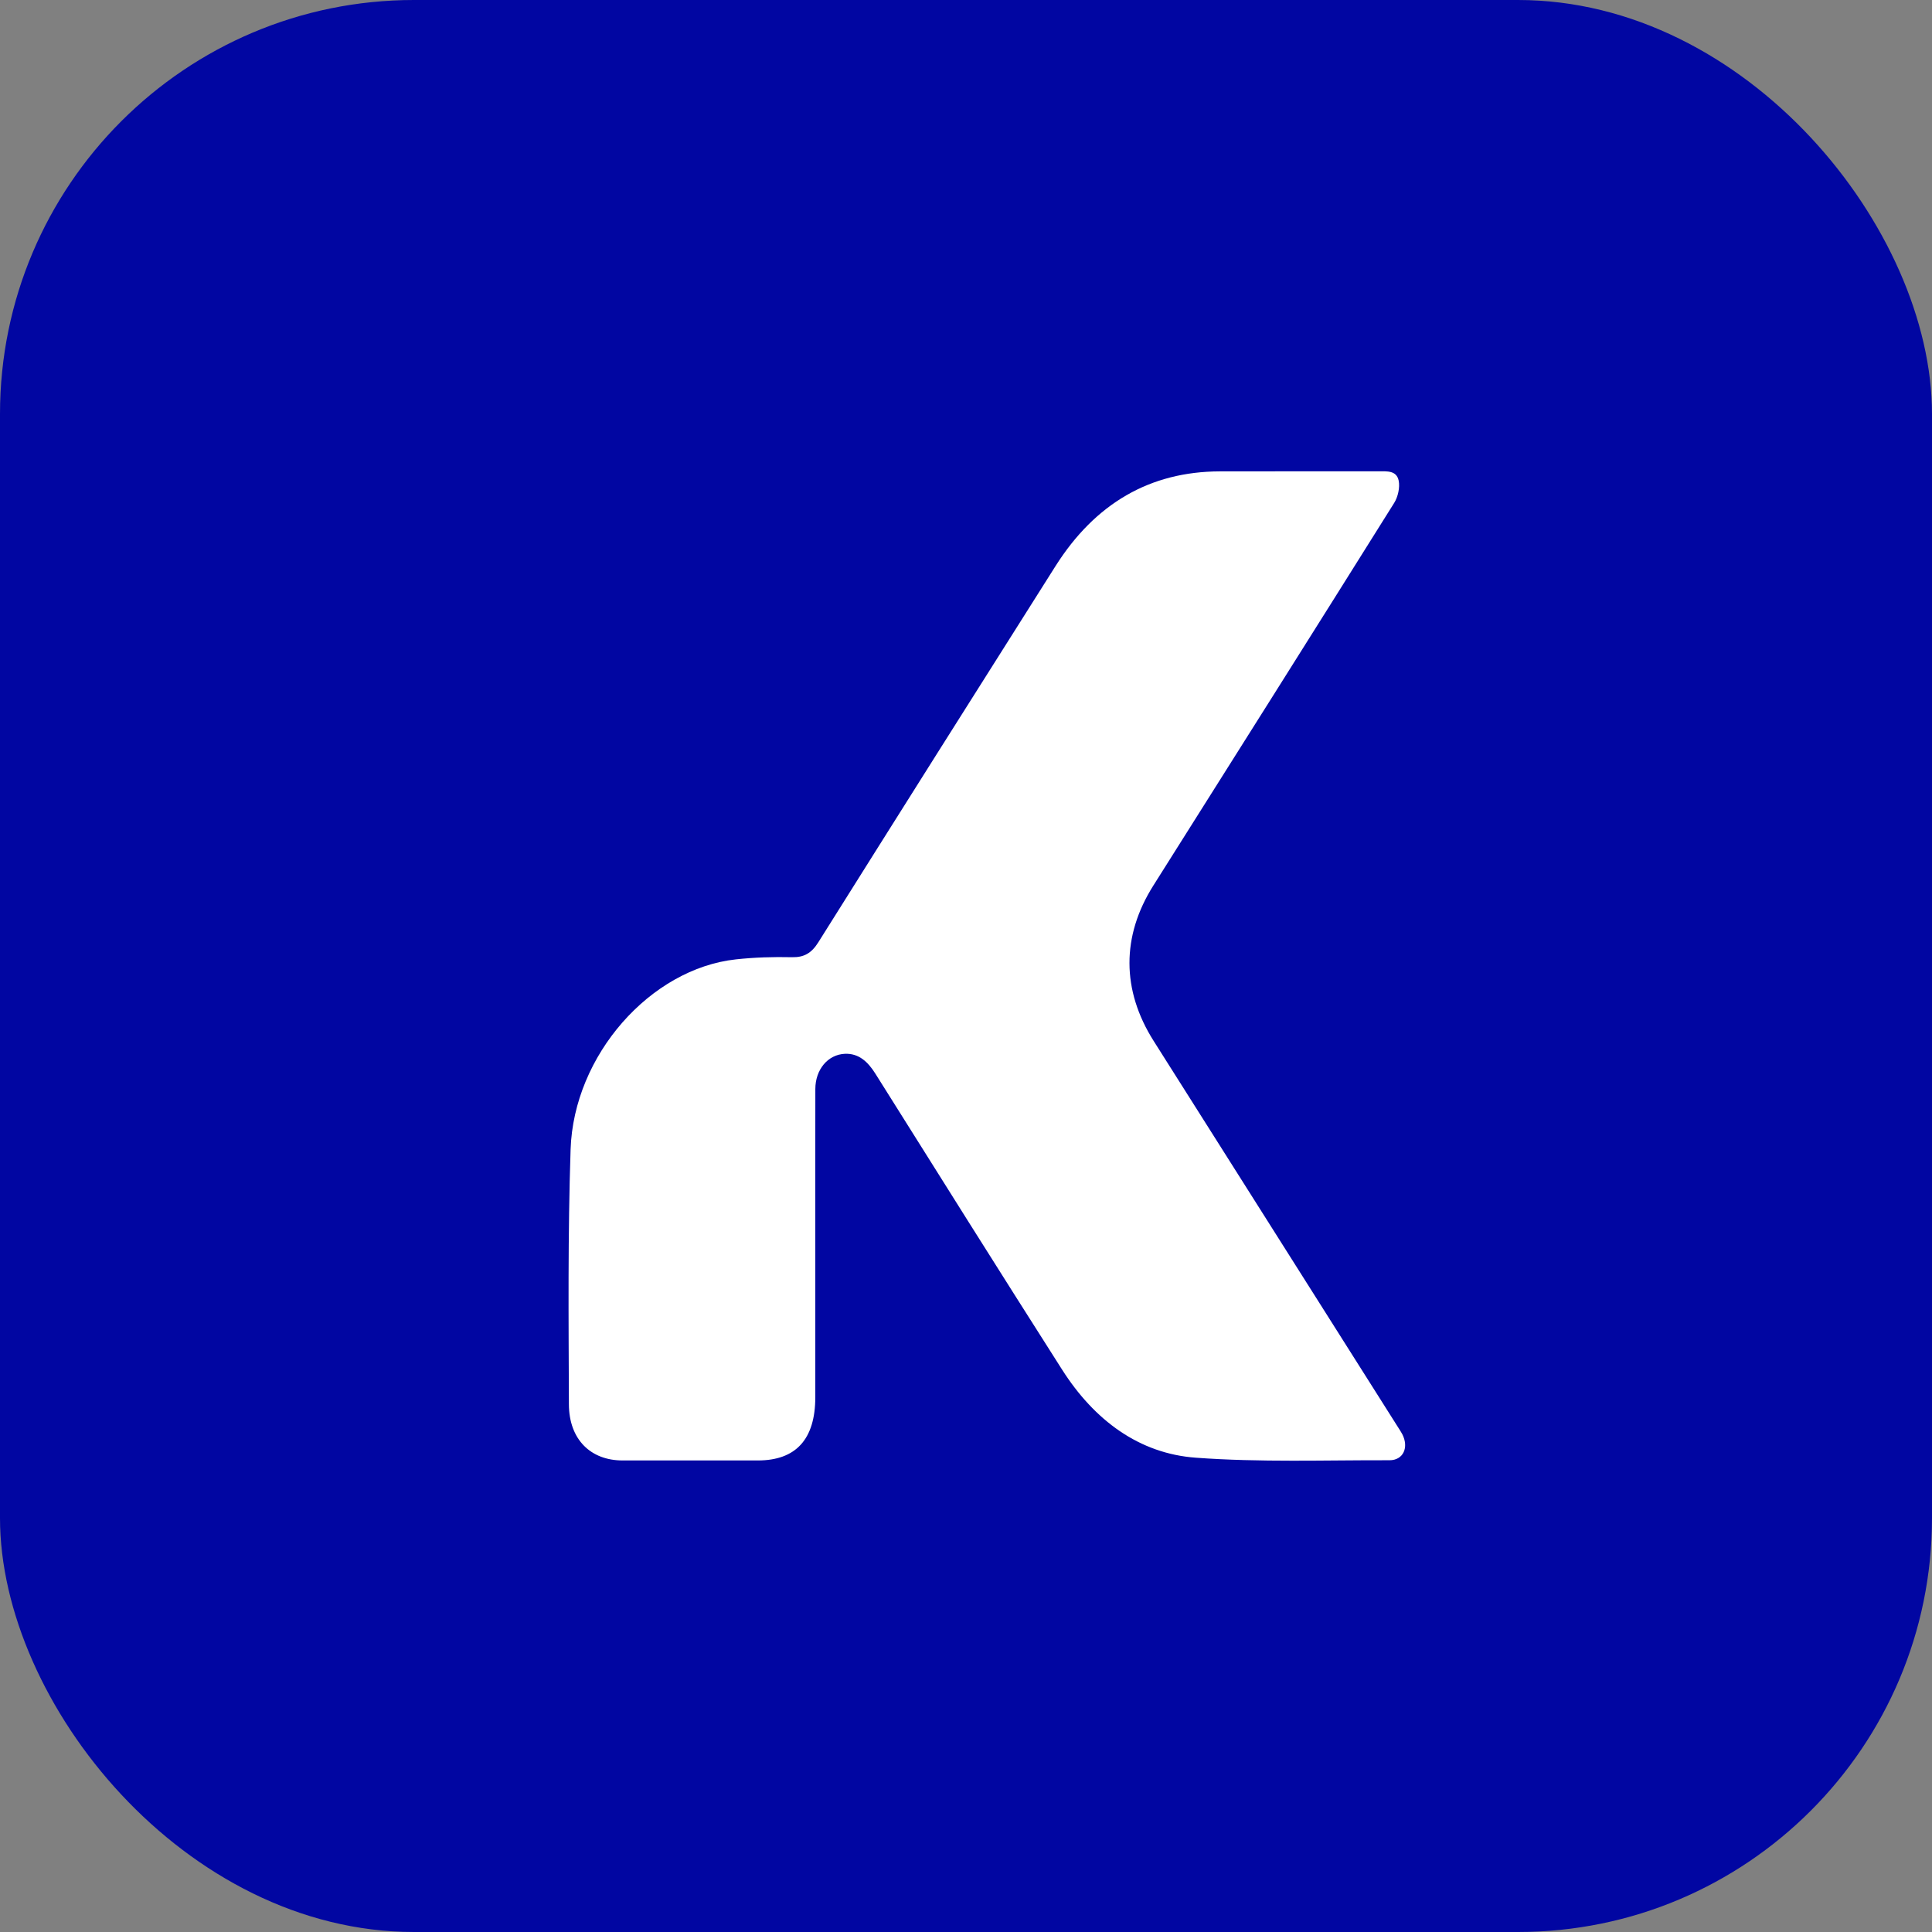
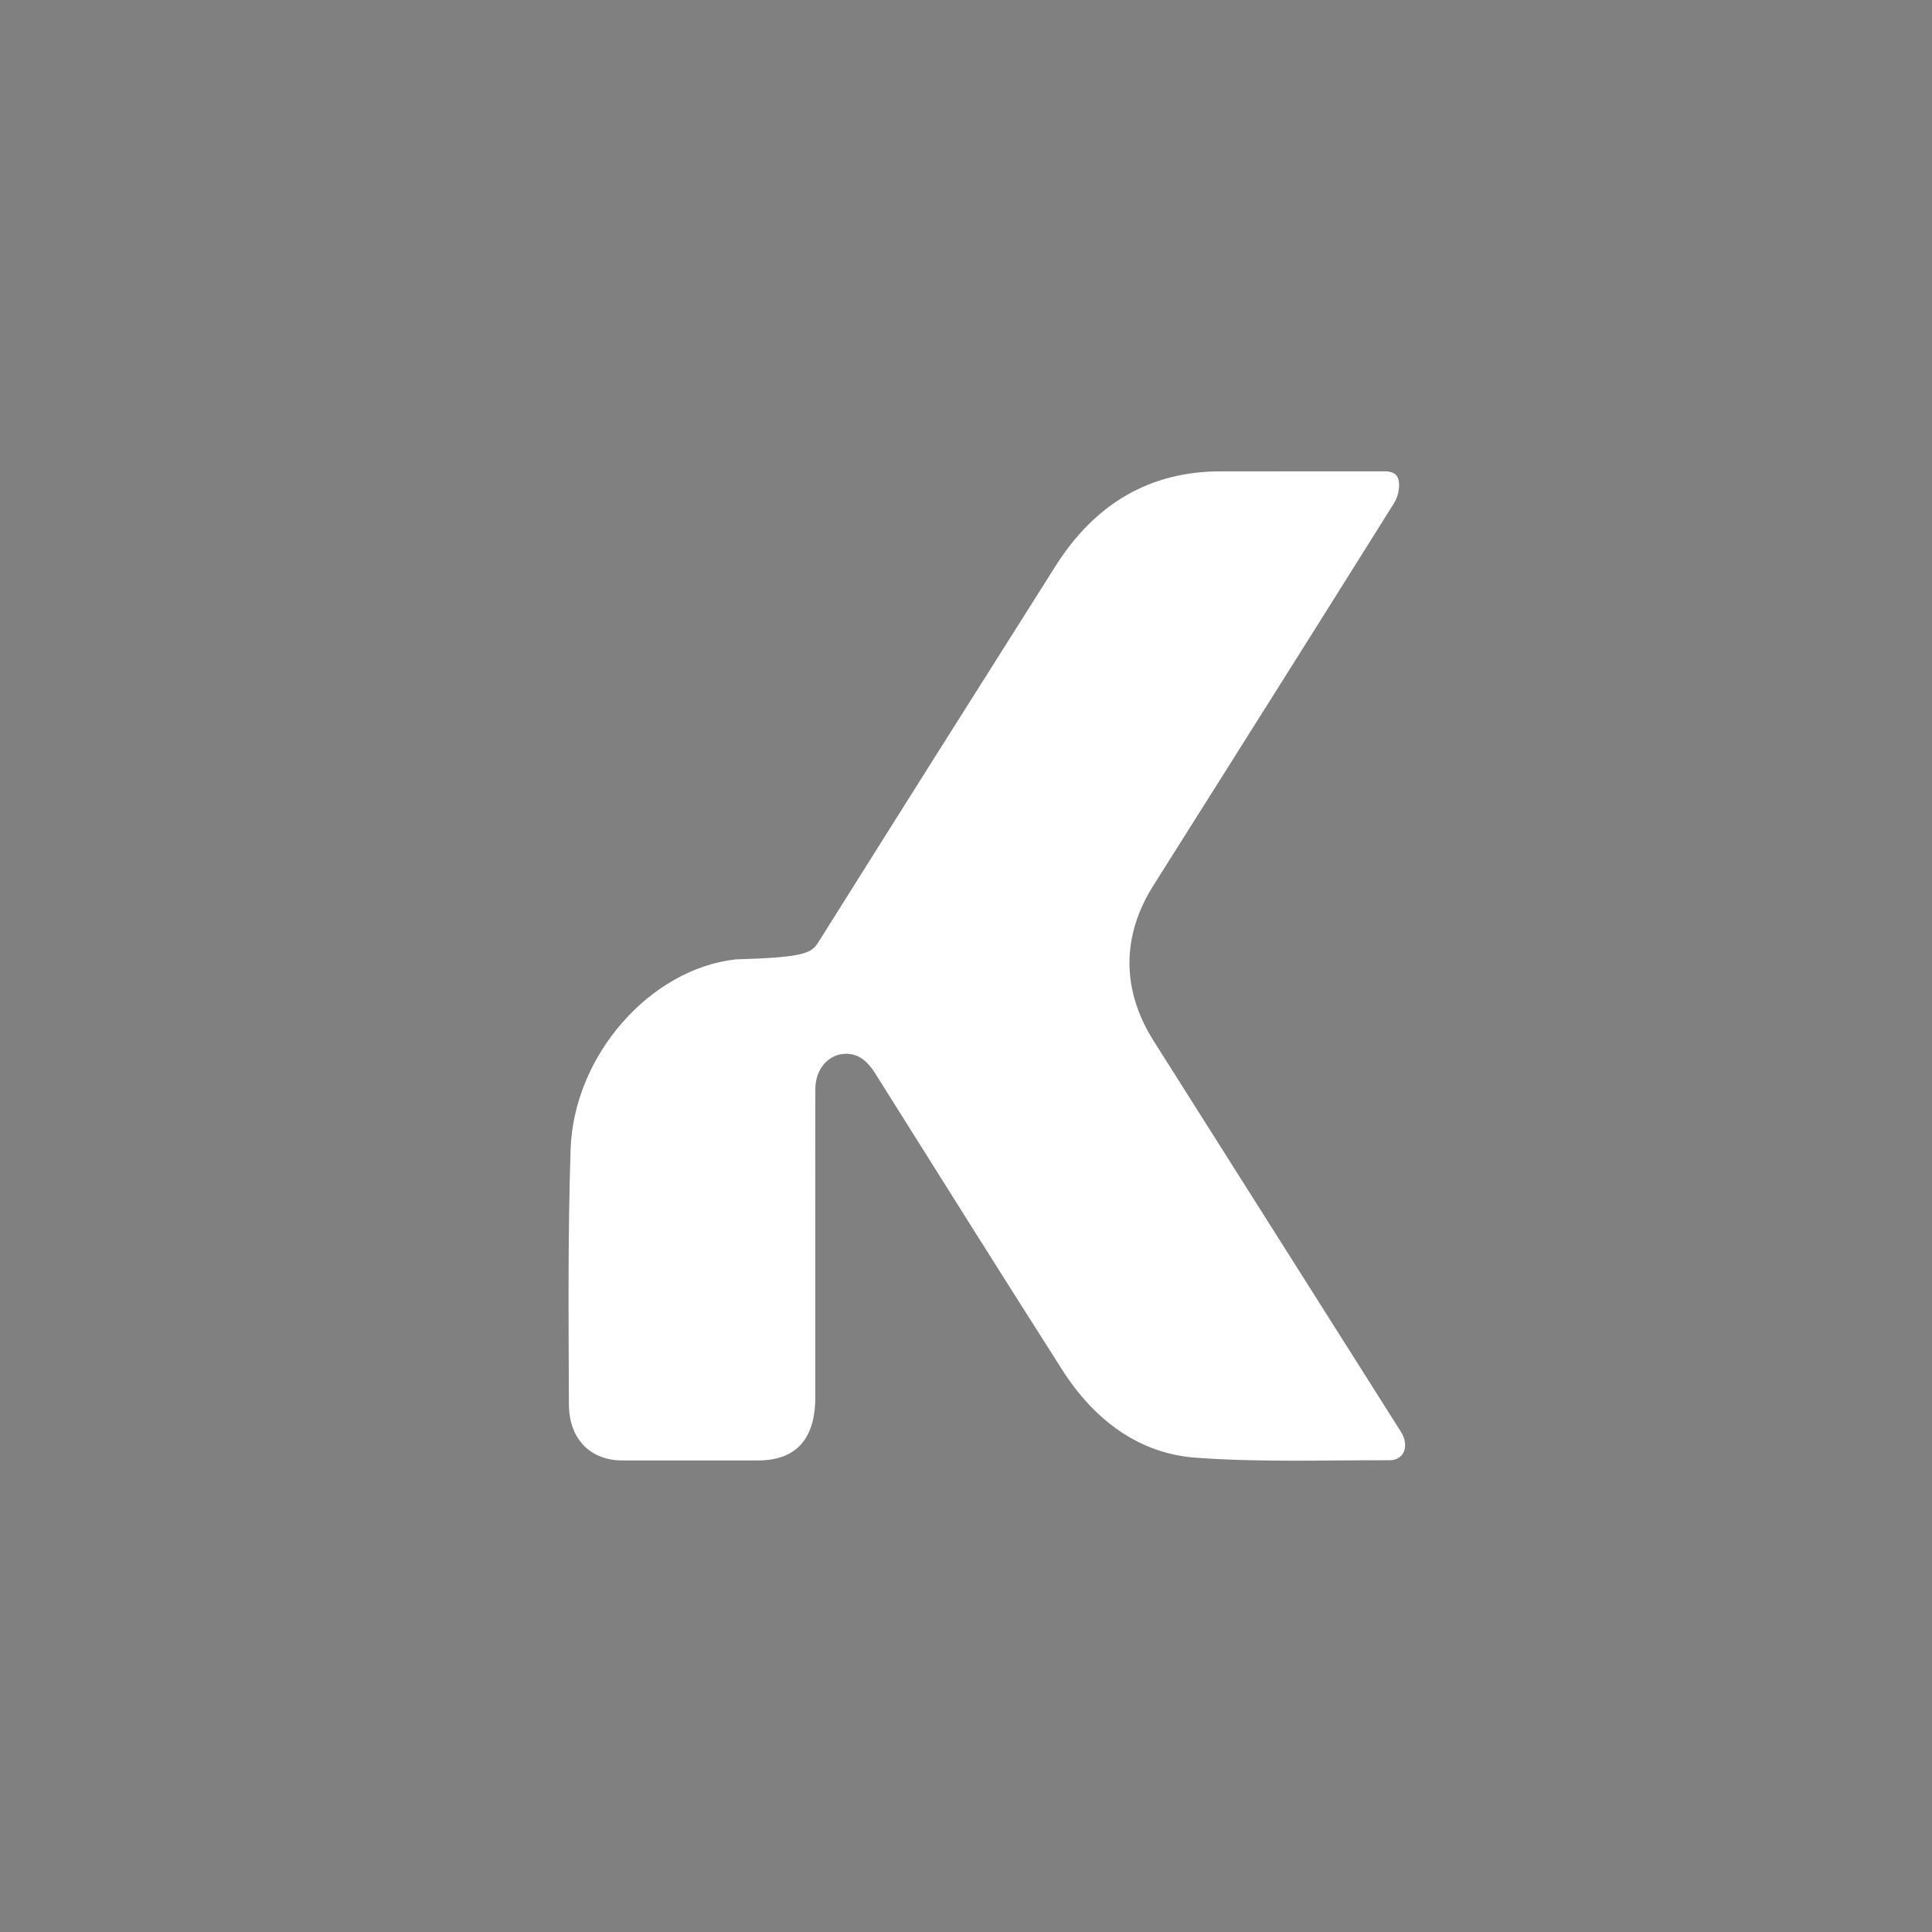
<svg xmlns="http://www.w3.org/2000/svg" width="56" height="56" viewBox="0 0 56 56" fill="none">
  <rect x="0" y="0" width="56" height="56" fill="#808080" stroke="none" />
-   <rect width="56" height="56" rx="12" fill="#0106A2" />
-   <path d="M23.632 36.123C23.632 37.582 23.632 39.041 23.632 40.501C23.63 41.718 23.07 42.332 21.965 42.332C20.657 42.332 19.35 42.334 18.043 42.332C17.117 42.331 16.494 41.72 16.49 40.706C16.481 38.243 16.458 35.778 16.539 33.317C16.629 30.583 18.854 28.078 21.329 27.808C21.869 27.749 22.416 27.733 22.959 27.745C23.301 27.752 23.519 27.631 23.716 27.318C26.002 23.676 28.296 20.041 30.594 16.409C31.746 14.589 33.337 13.668 35.359 13.663C36.895 13.659 38.431 13.663 39.967 13.661C40.2 13.661 40.479 13.633 40.541 13.93C40.582 14.127 40.52 14.404 40.412 14.576C38.093 18.279 35.762 21.973 33.431 25.667C32.504 27.134 32.508 28.701 33.439 30.172C35.8 33.902 38.159 37.633 40.519 41.363C40.562 41.432 40.609 41.499 40.646 41.571C40.843 41.955 40.676 42.327 40.274 42.326C38.401 42.321 36.523 42.39 34.658 42.252C33.023 42.132 31.723 41.173 30.783 39.696C28.967 36.846 27.17 33.982 25.372 31.119C25.152 30.769 24.888 30.529 24.491 30.545C23.995 30.566 23.634 31.002 23.633 31.565C23.63 33.084 23.632 34.603 23.632 36.122V36.123Z" fill="white" />
+   <path d="M23.632 36.123C23.632 37.582 23.632 39.041 23.632 40.501C23.63 41.718 23.07 42.332 21.965 42.332C20.657 42.332 19.35 42.334 18.043 42.332C17.117 42.331 16.494 41.72 16.49 40.706C16.481 38.243 16.458 35.778 16.539 33.317C16.629 30.583 18.854 28.078 21.329 27.808C23.301 27.752 23.519 27.631 23.716 27.318C26.002 23.676 28.296 20.041 30.594 16.409C31.746 14.589 33.337 13.668 35.359 13.663C36.895 13.659 38.431 13.663 39.967 13.661C40.2 13.661 40.479 13.633 40.541 13.93C40.582 14.127 40.52 14.404 40.412 14.576C38.093 18.279 35.762 21.973 33.431 25.667C32.504 27.134 32.508 28.701 33.439 30.172C35.8 33.902 38.159 37.633 40.519 41.363C40.562 41.432 40.609 41.499 40.646 41.571C40.843 41.955 40.676 42.327 40.274 42.326C38.401 42.321 36.523 42.39 34.658 42.252C33.023 42.132 31.723 41.173 30.783 39.696C28.967 36.846 27.17 33.982 25.372 31.119C25.152 30.769 24.888 30.529 24.491 30.545C23.995 30.566 23.634 31.002 23.633 31.565C23.63 33.084 23.632 34.603 23.632 36.122V36.123Z" fill="white" />
</svg>